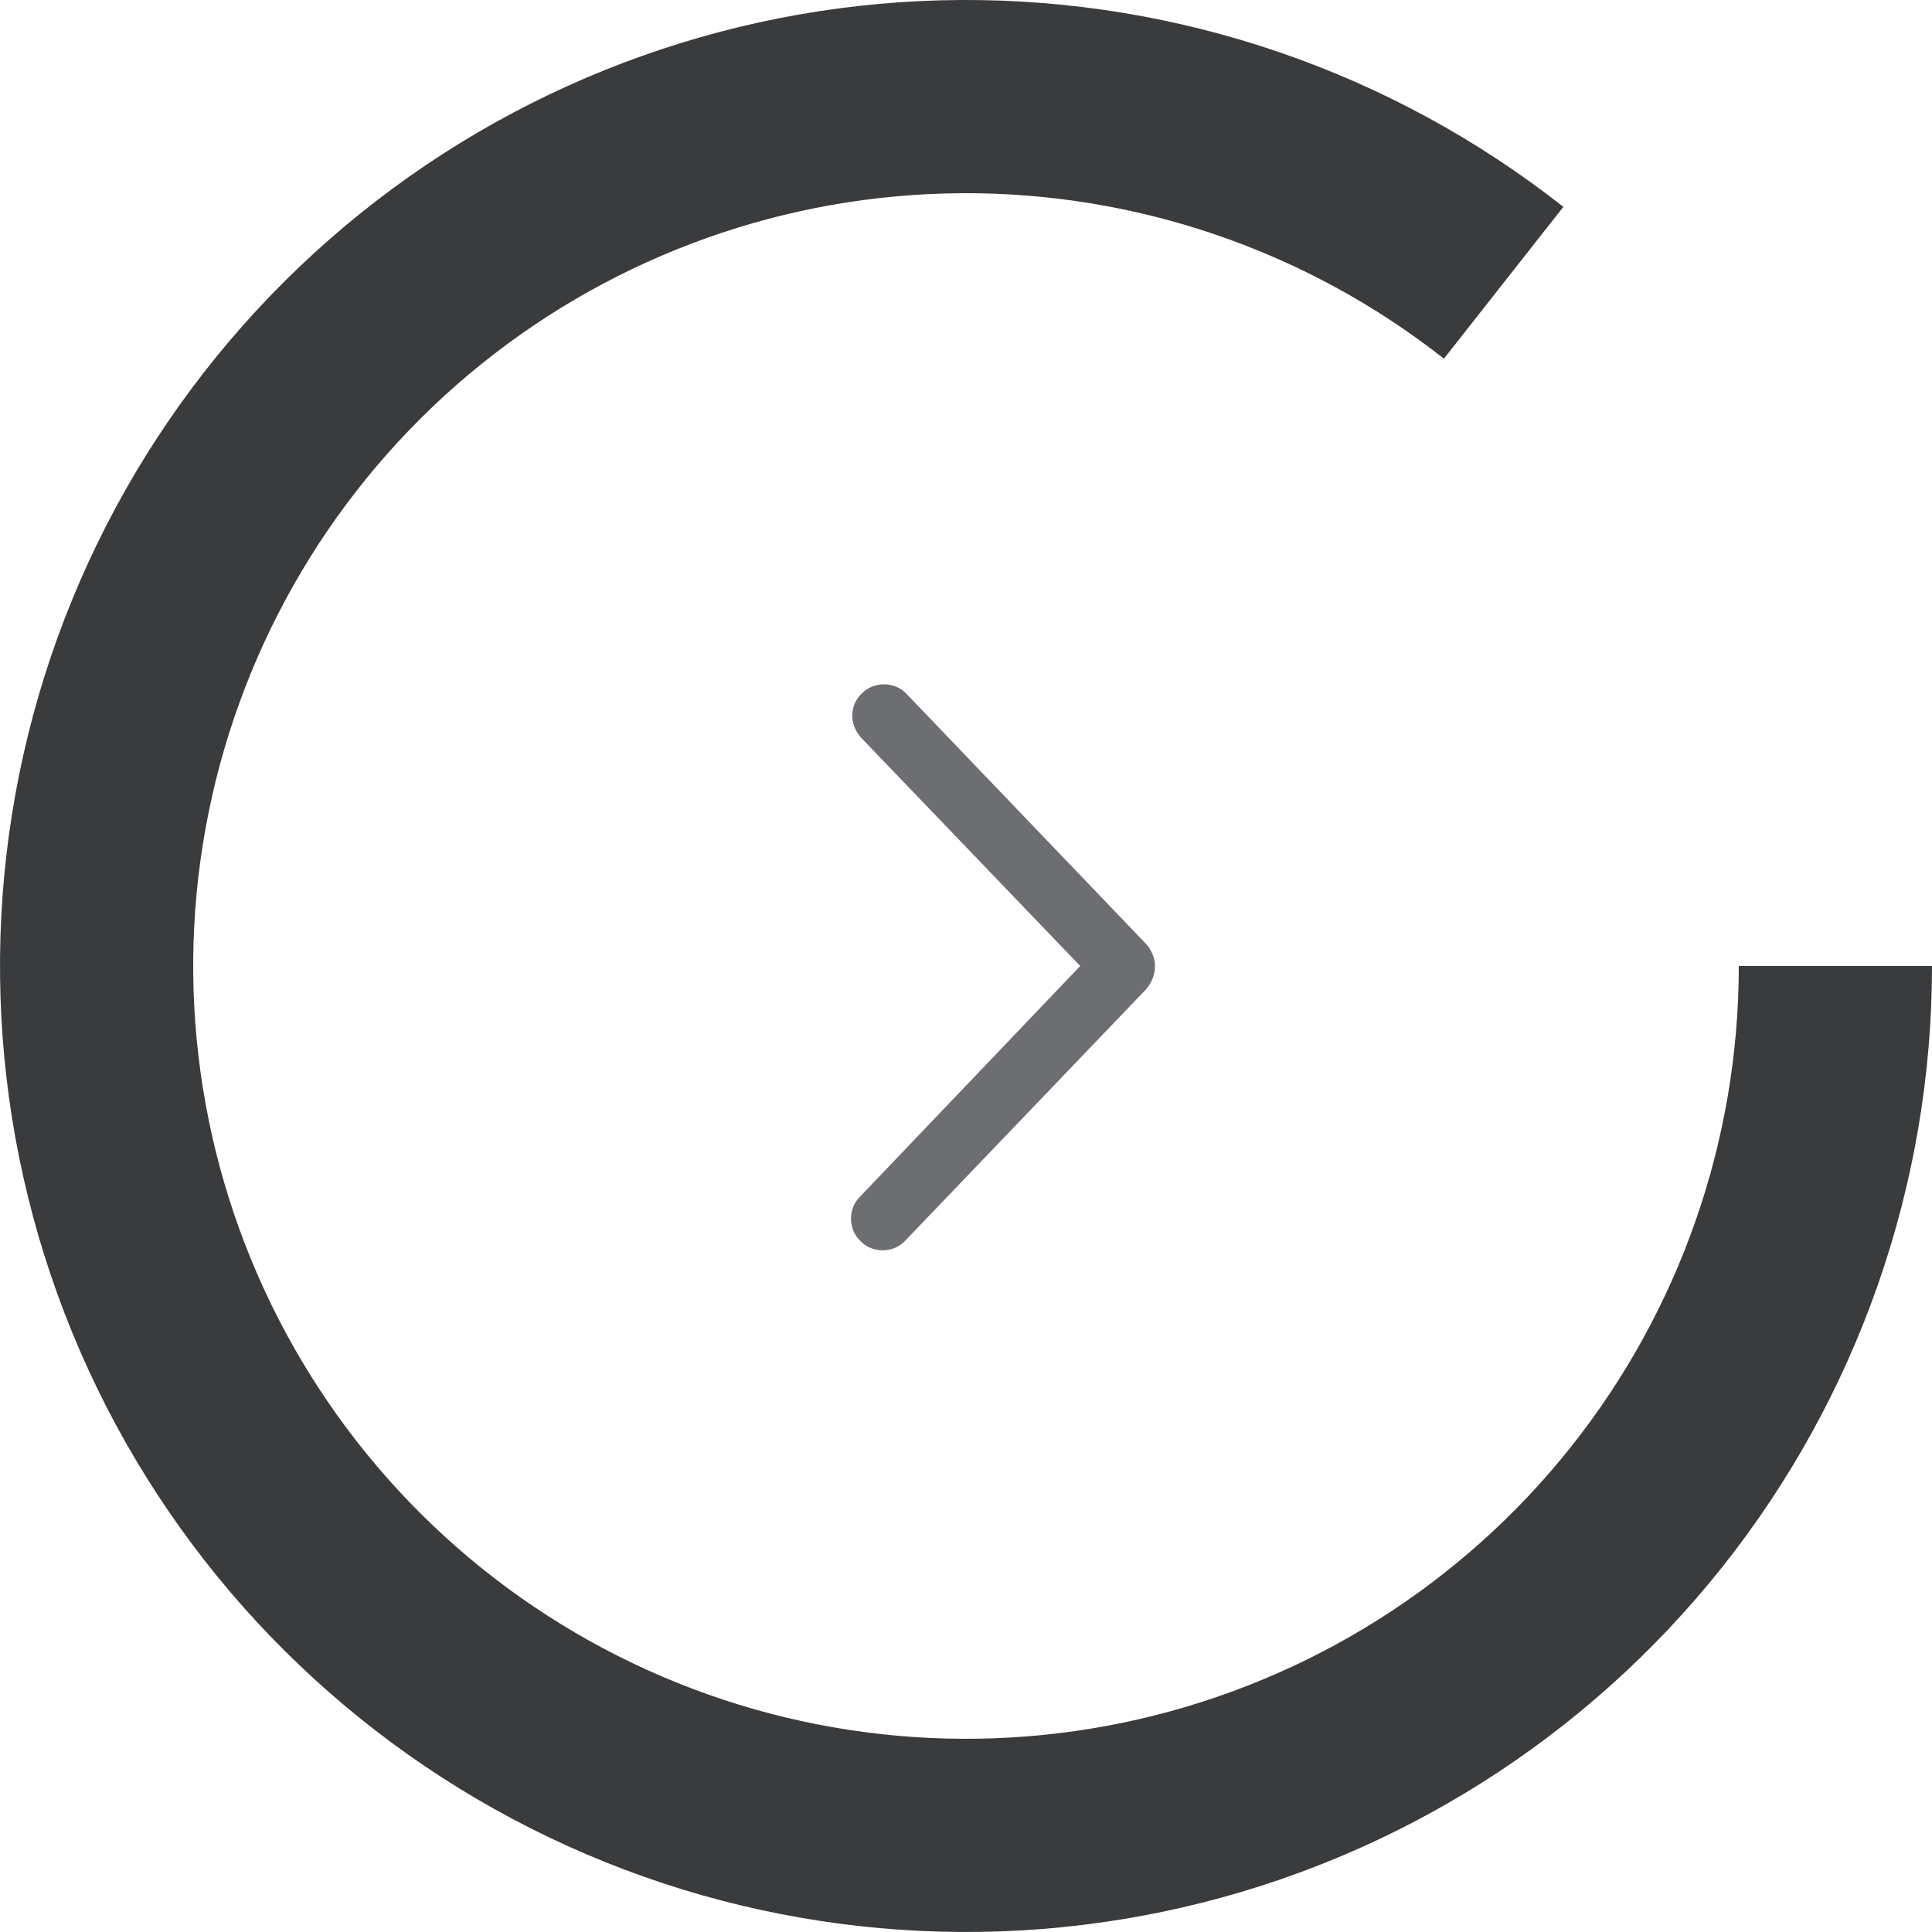
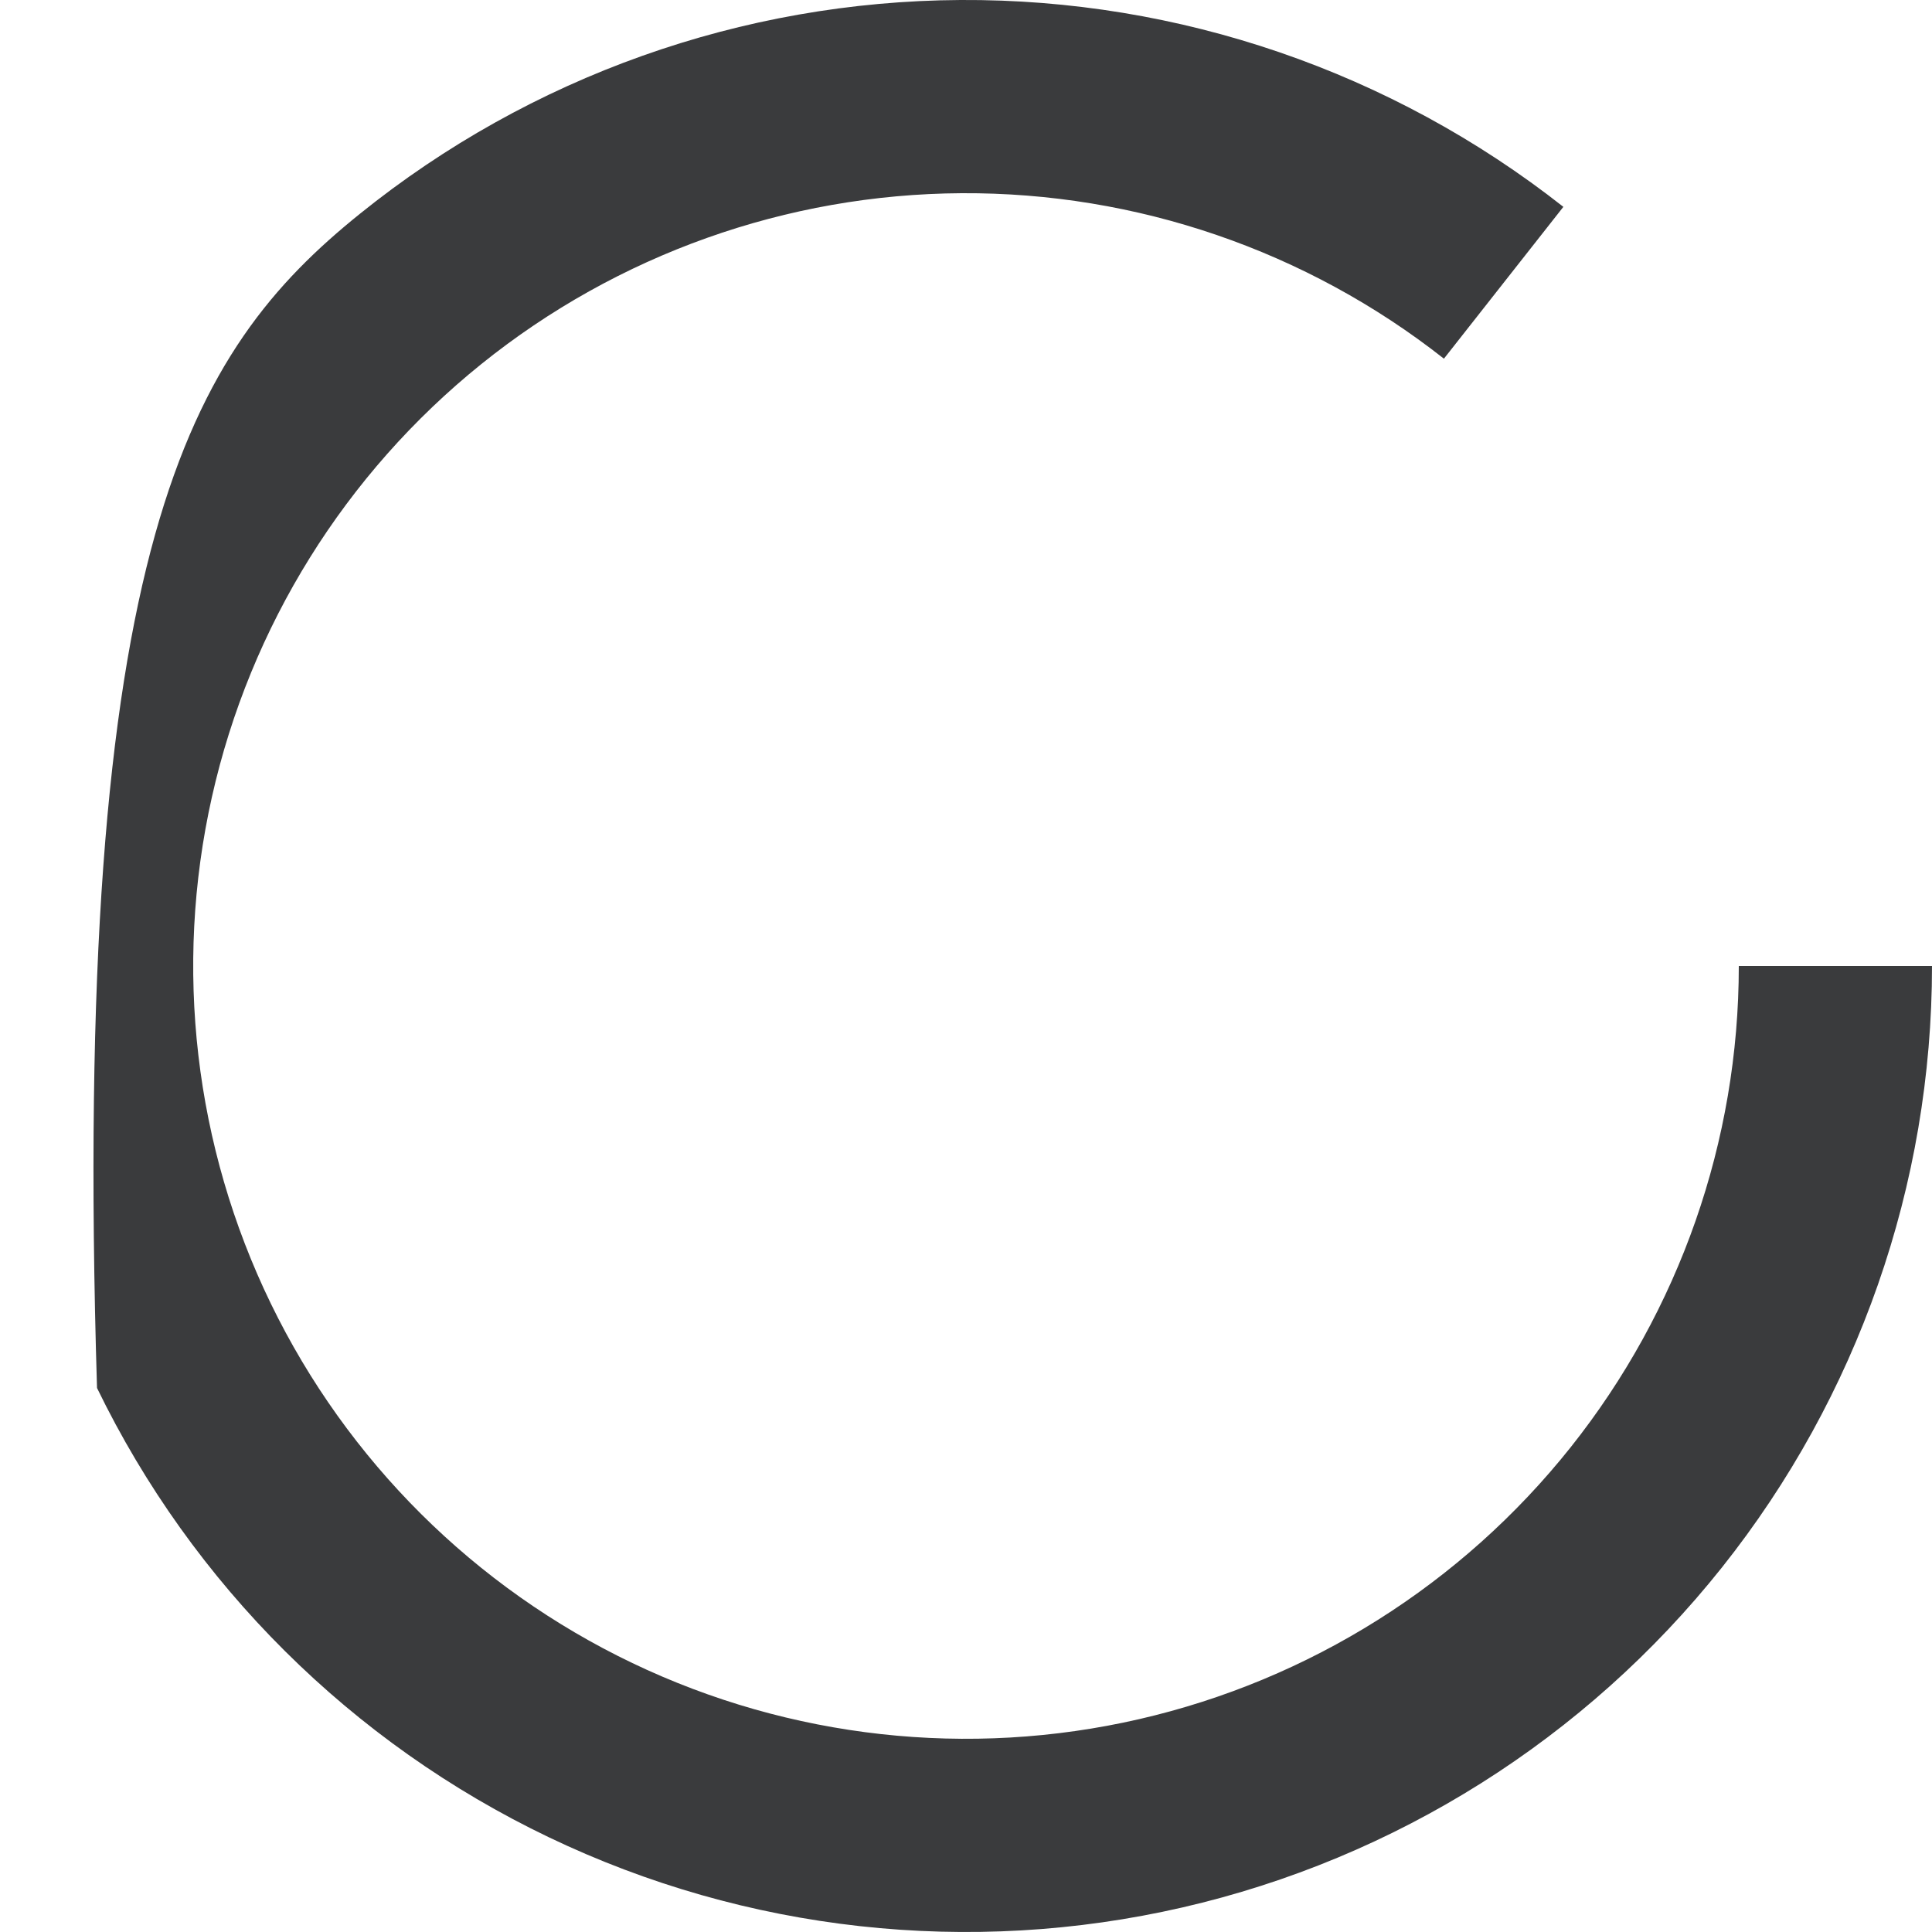
<svg xmlns="http://www.w3.org/2000/svg" width="46" height="46" viewBox="0 0 46 46" fill="none">
-   <path d="M21.562 29.531L27.281 23.562C27.438 23.375 27.5 23.188 27.5 23C27.5 22.844 27.438 22.656 27.312 22.5L21.594 16.531C21.312 16.219 20.812 16.219 20.531 16.5C20.219 16.781 20.219 17.25 20.5 17.562L25.719 23L20.469 28.5C20.188 28.781 20.188 29.281 20.5 29.562C20.781 29.844 21.281 29.844 21.562 29.531Z" fill="#6D6E71" />
-   <path d="M46 23C46 28.204 44.235 33.254 40.994 37.326C37.752 41.397 33.226 44.249 28.154 45.415C23.083 46.581 17.765 45.993 13.071 43.746C8.377 41.5 4.583 37.728 2.31 33.047C0.037 28.365 -0.581 23.051 0.556 17.973C1.694 12.895 4.52 8.352 8.572 5.088C12.625 1.823 17.666 0.03 22.869 0C28.073 -0.029 33.134 1.707 37.223 4.925L34.379 8.54C31.107 5.966 27.059 4.577 22.896 4.6C18.732 4.624 14.7 6.059 11.458 8.67C8.216 11.282 5.955 14.916 5.045 18.978C4.135 23.041 4.63 27.292 6.448 31.037C8.267 34.782 11.302 37.8 15.057 39.597C18.812 41.394 23.066 41.865 27.123 40.932C31.181 39.999 34.802 37.718 37.395 34.461C39.988 31.203 41.4 27.163 41.4 23H46Z" fill="#3A3B3D" />
+   <path d="M46 23C46 28.204 44.235 33.254 40.994 37.326C37.752 41.397 33.226 44.249 28.154 45.415C23.083 46.581 17.765 45.993 13.071 43.746C8.377 41.5 4.583 37.728 2.31 33.047C1.694 12.895 4.52 8.352 8.572 5.088C12.625 1.823 17.666 0.03 22.869 0C28.073 -0.029 33.134 1.707 37.223 4.925L34.379 8.54C31.107 5.966 27.059 4.577 22.896 4.6C18.732 4.624 14.7 6.059 11.458 8.67C8.216 11.282 5.955 14.916 5.045 18.978C4.135 23.041 4.63 27.292 6.448 31.037C8.267 34.782 11.302 37.8 15.057 39.597C18.812 41.394 23.066 41.865 27.123 40.932C31.181 39.999 34.802 37.718 37.395 34.461C39.988 31.203 41.4 27.163 41.4 23H46Z" fill="#3A3B3D" />
</svg>